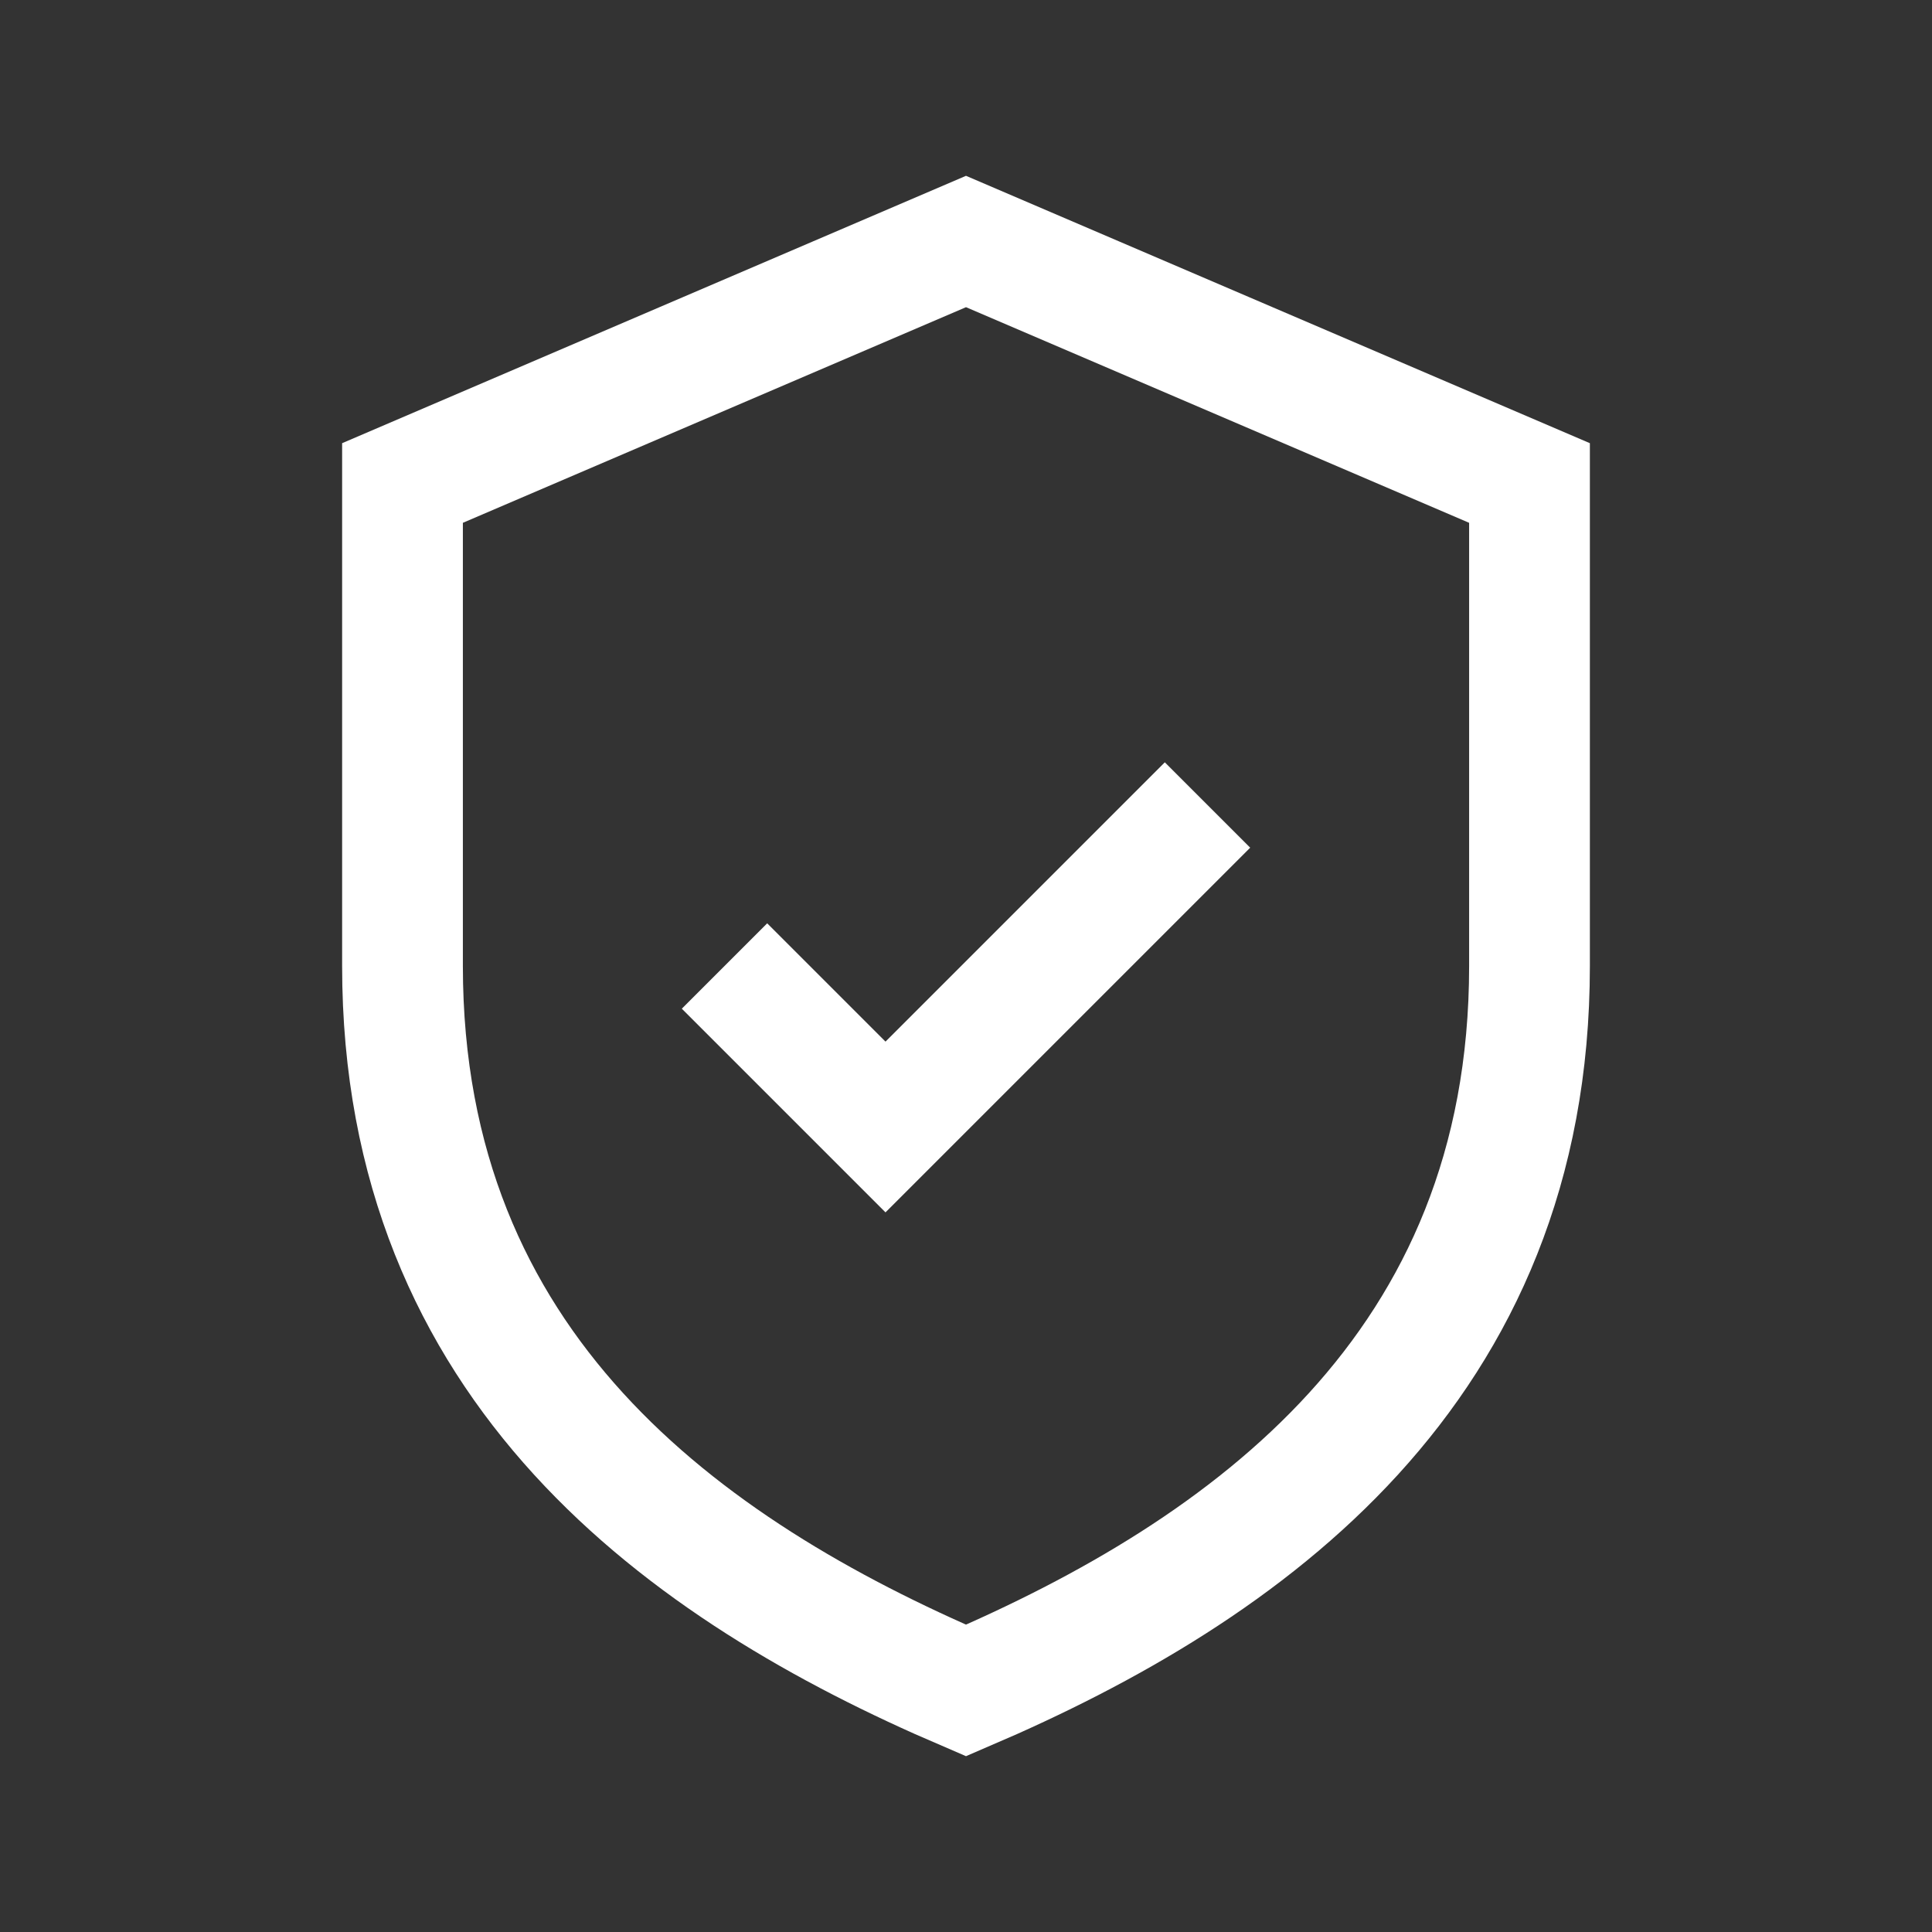
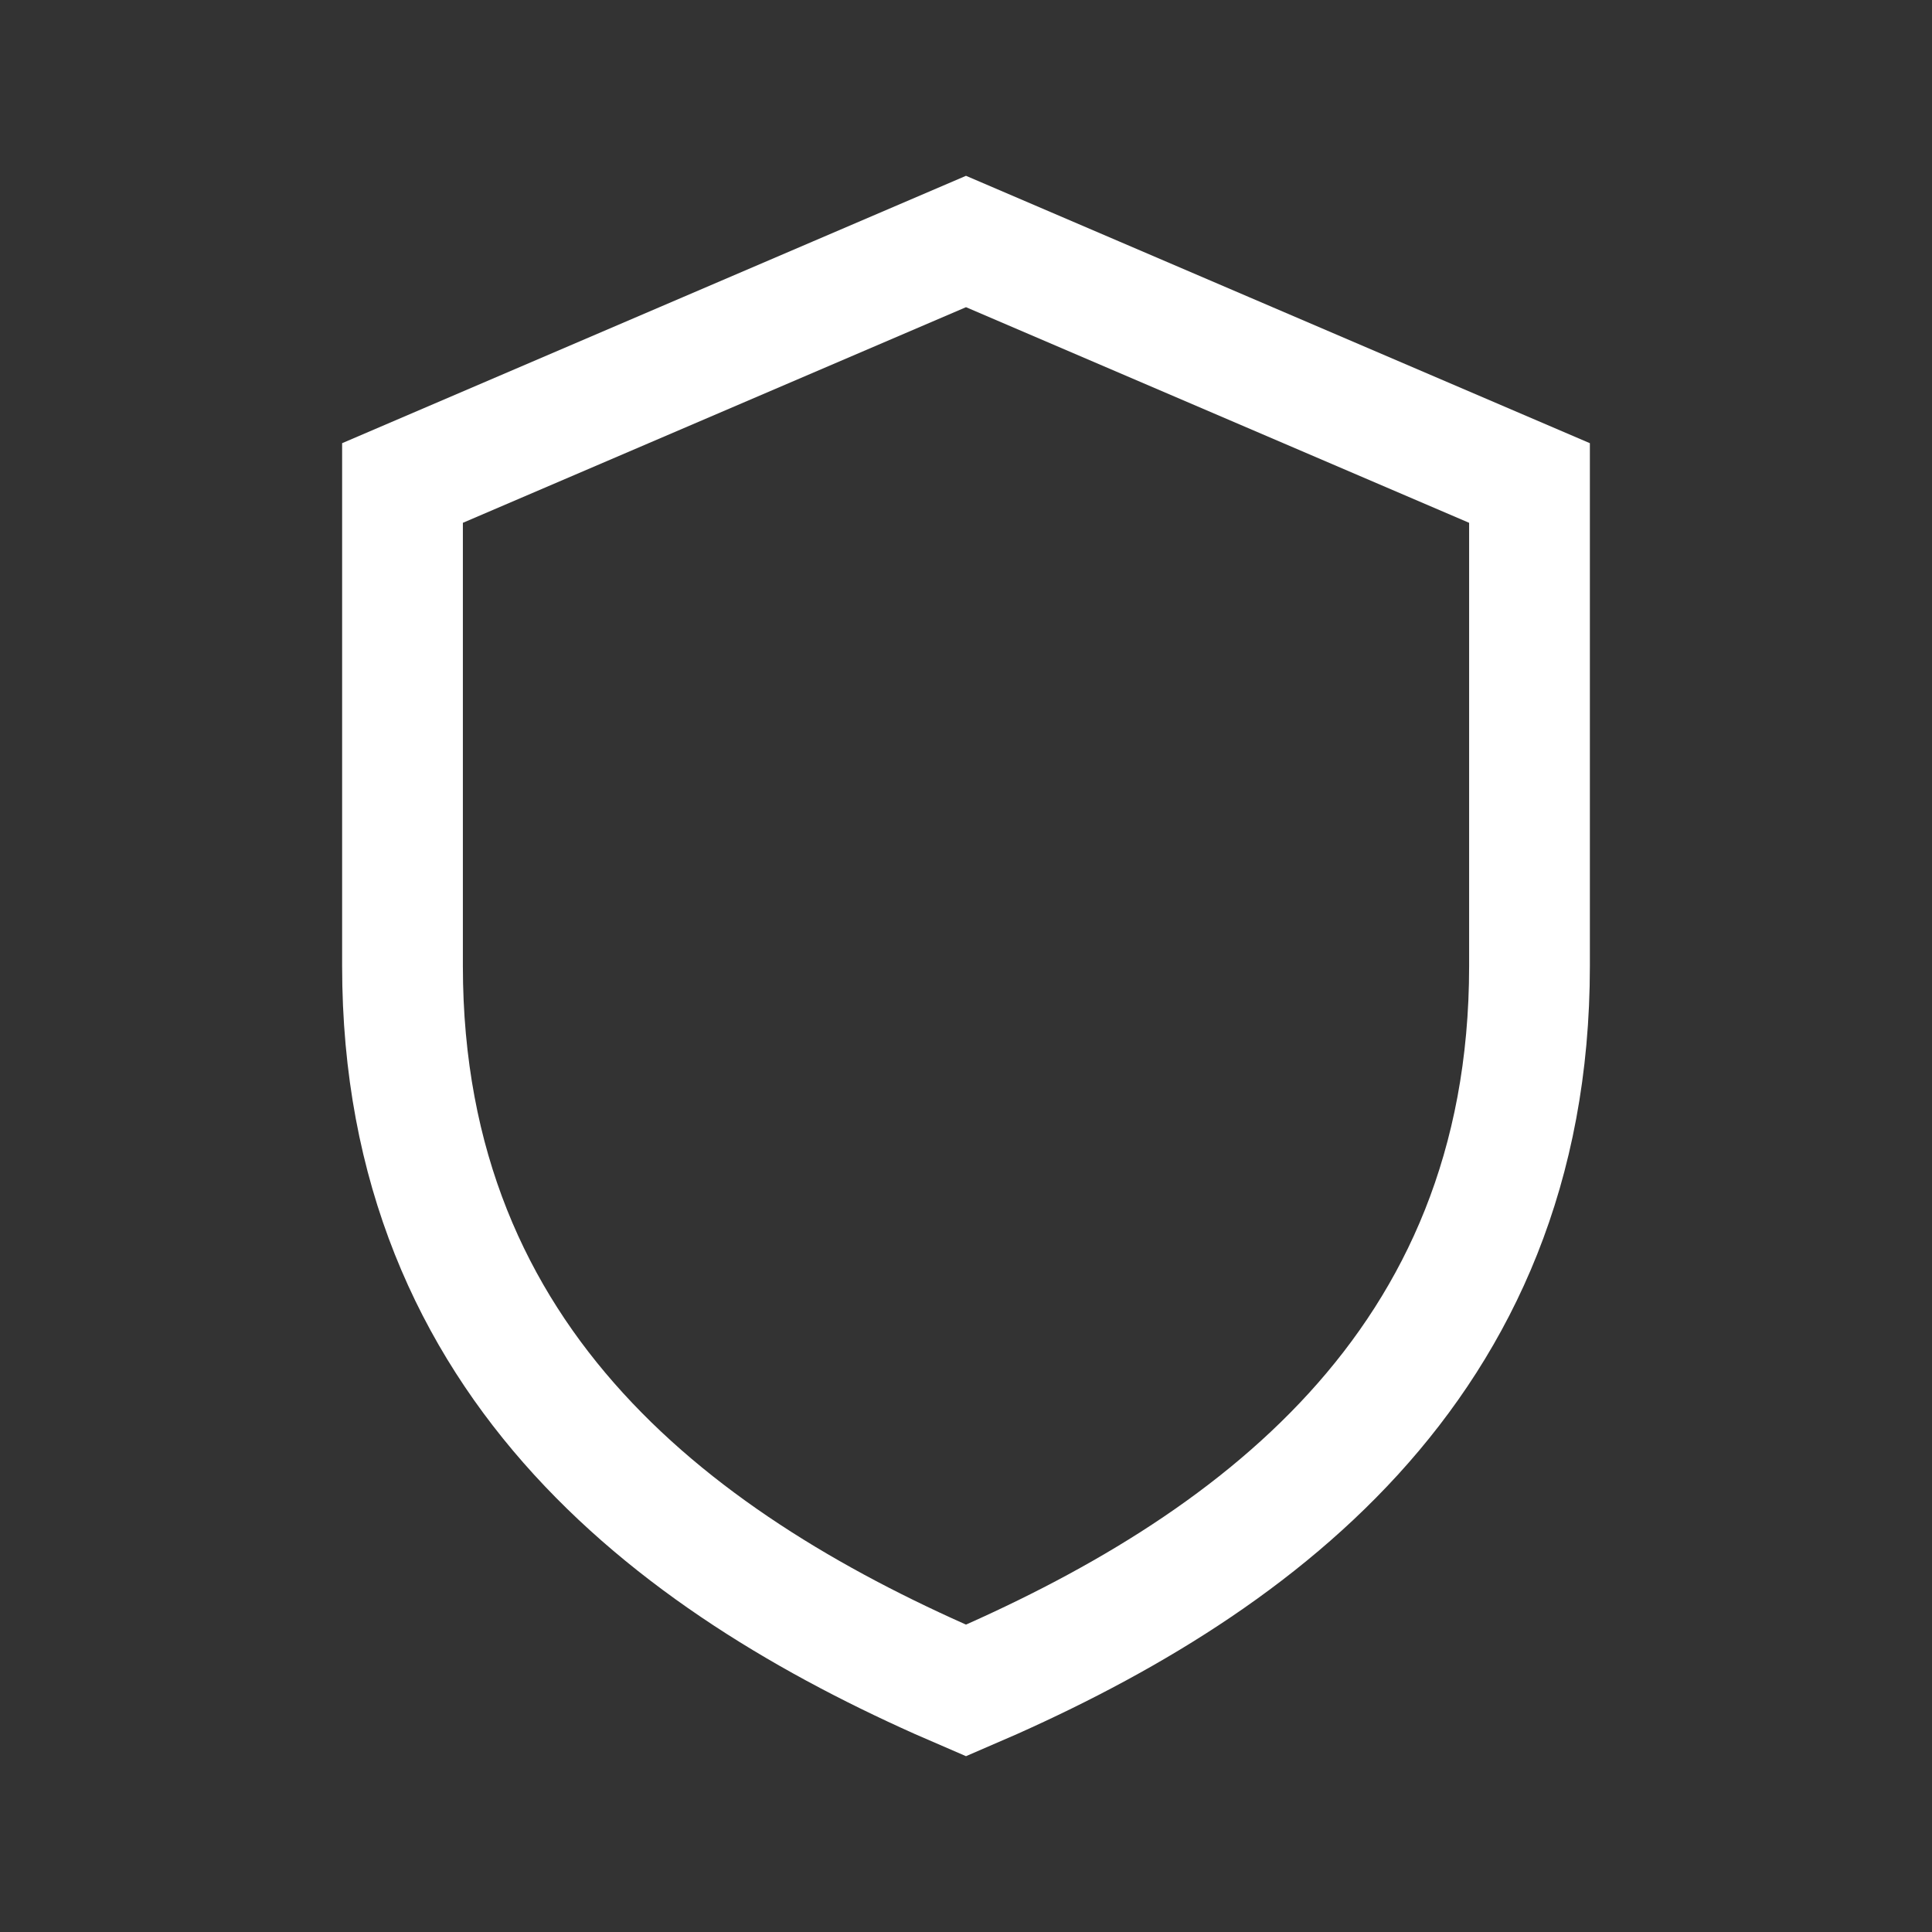
<svg xmlns="http://www.w3.org/2000/svg" viewBox="0 0 24 24" fill="none">
  <rect x="0" y="0" width="24" height="24" fill="#333333" stroke="none" />
  <path d="M12 3l7 3v6c0 5-3.5 7.5-7 9-3.5-1.5-7-4-7-9V6l7-3z" stroke="#fff" stroke-width="1.5" fill="none" />
-   <path d="M9 12l2 2 4-4" stroke="#fff" stroke-width="1.5" />
</svg>